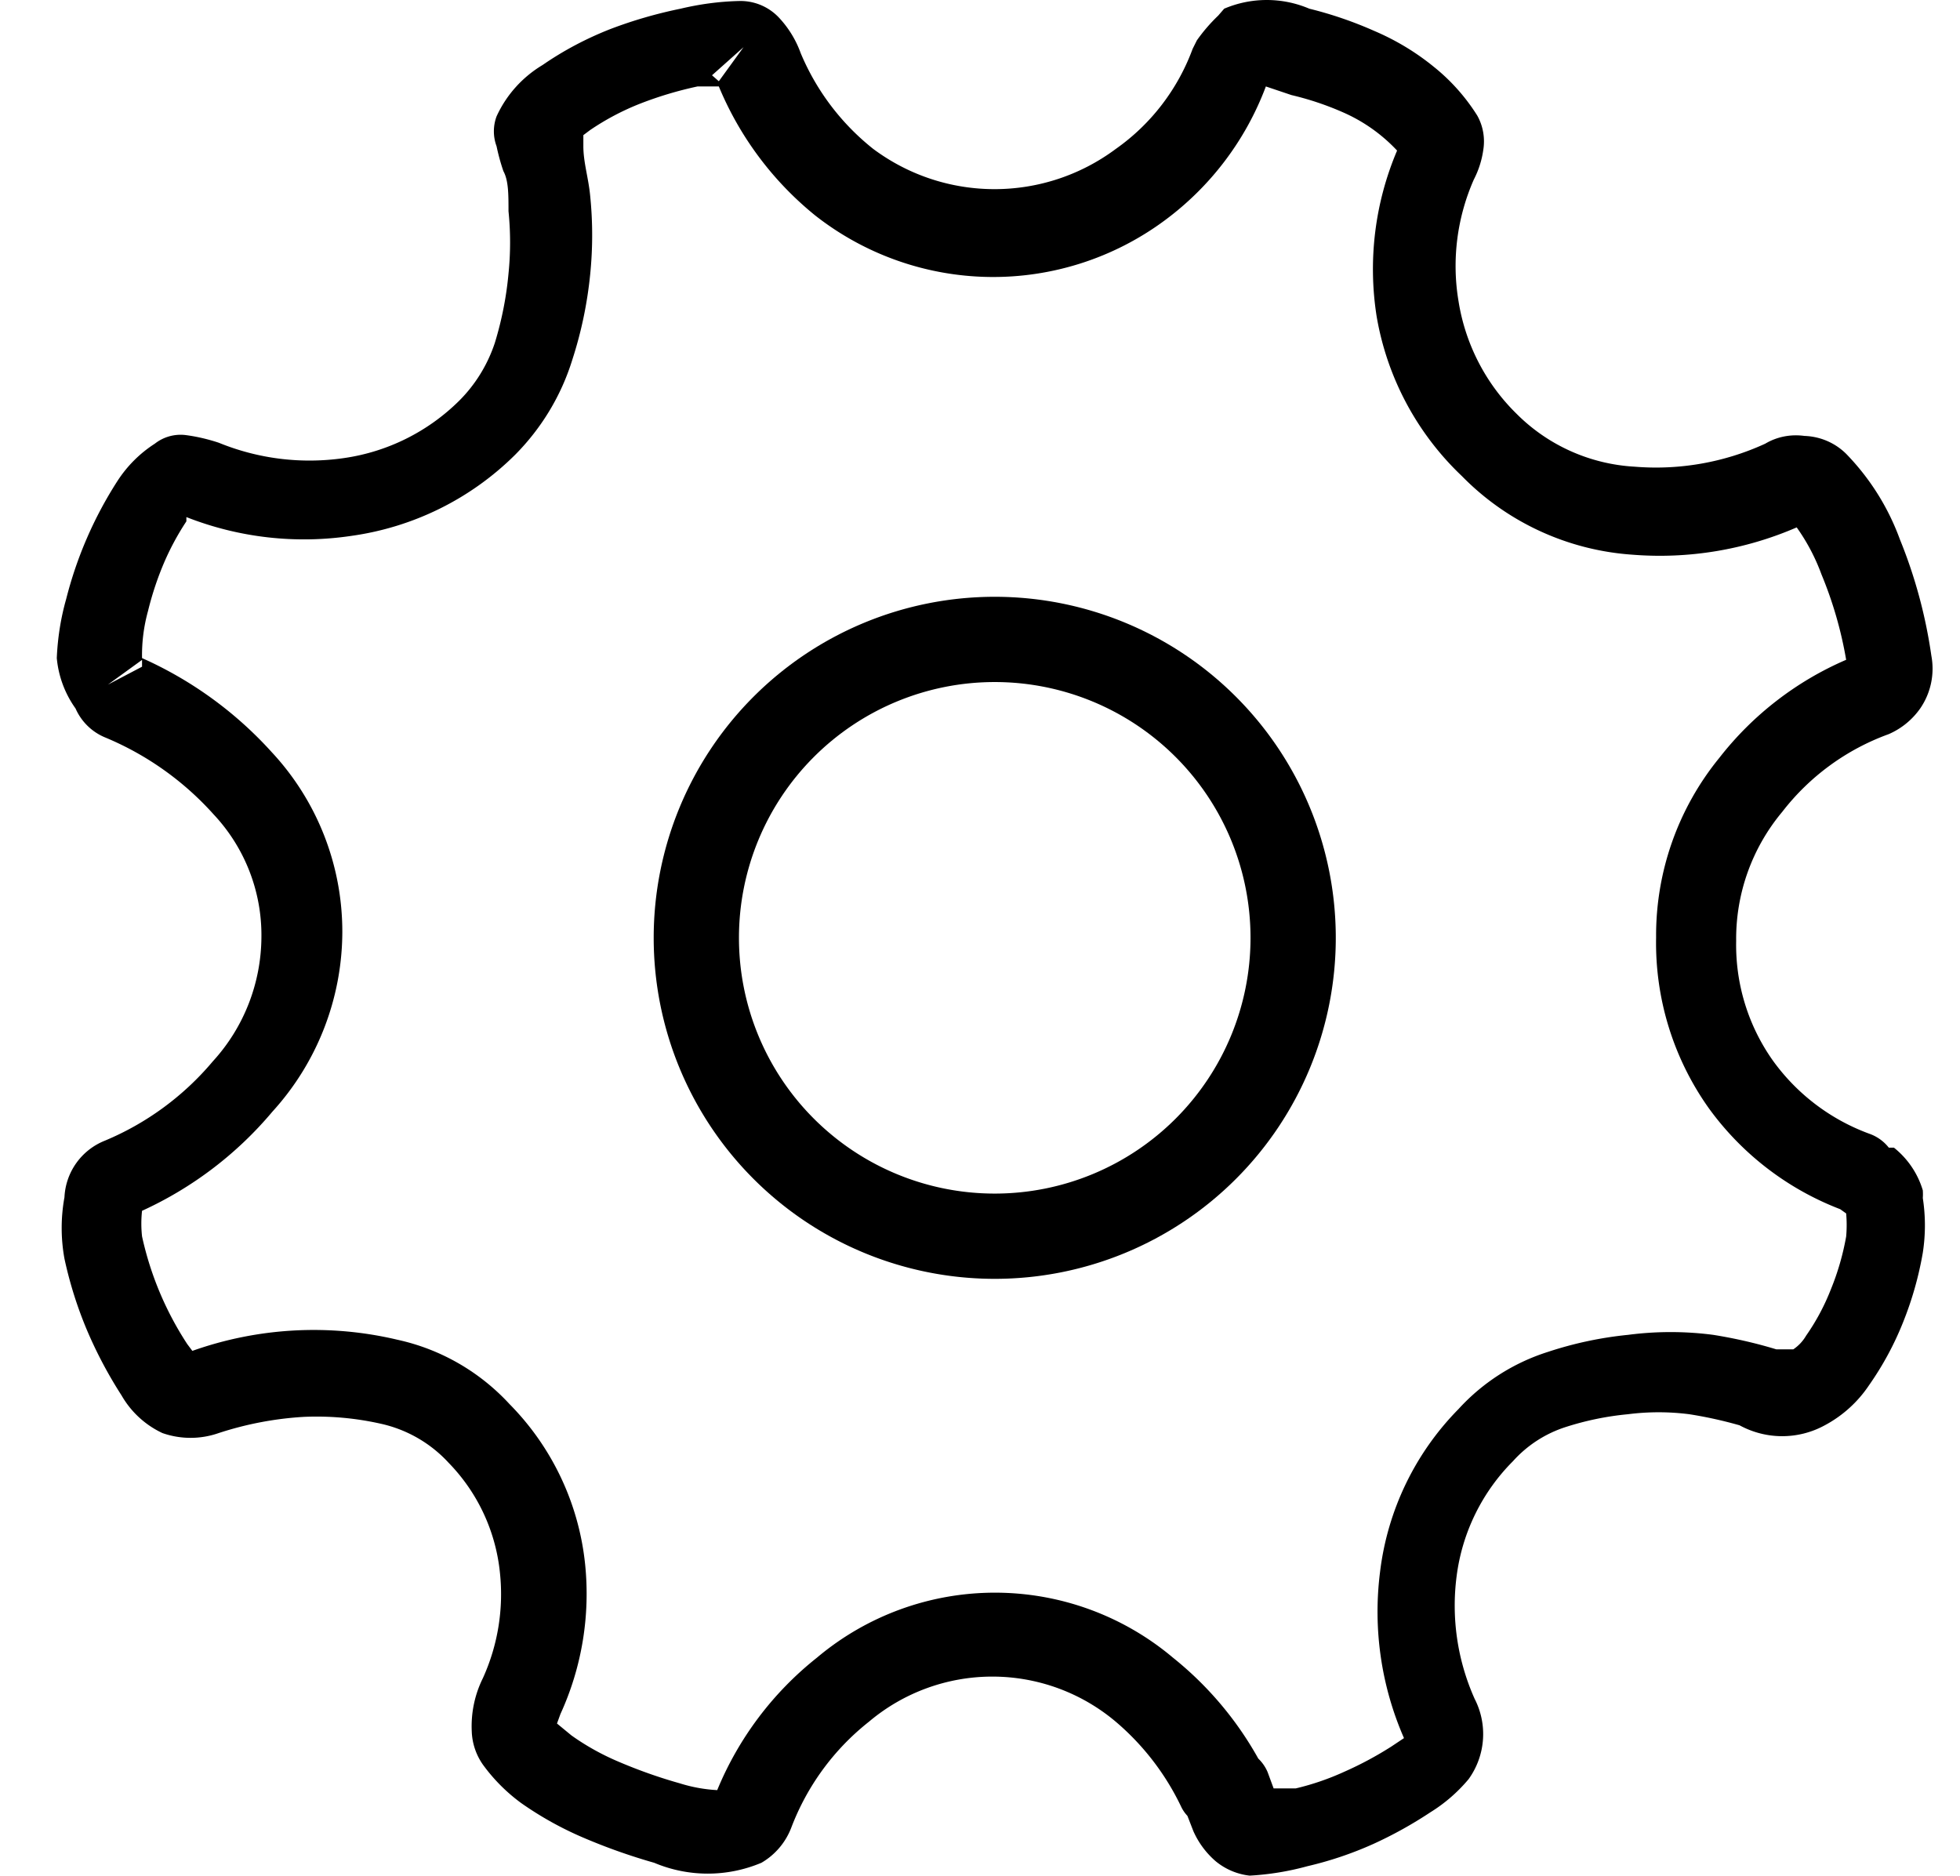
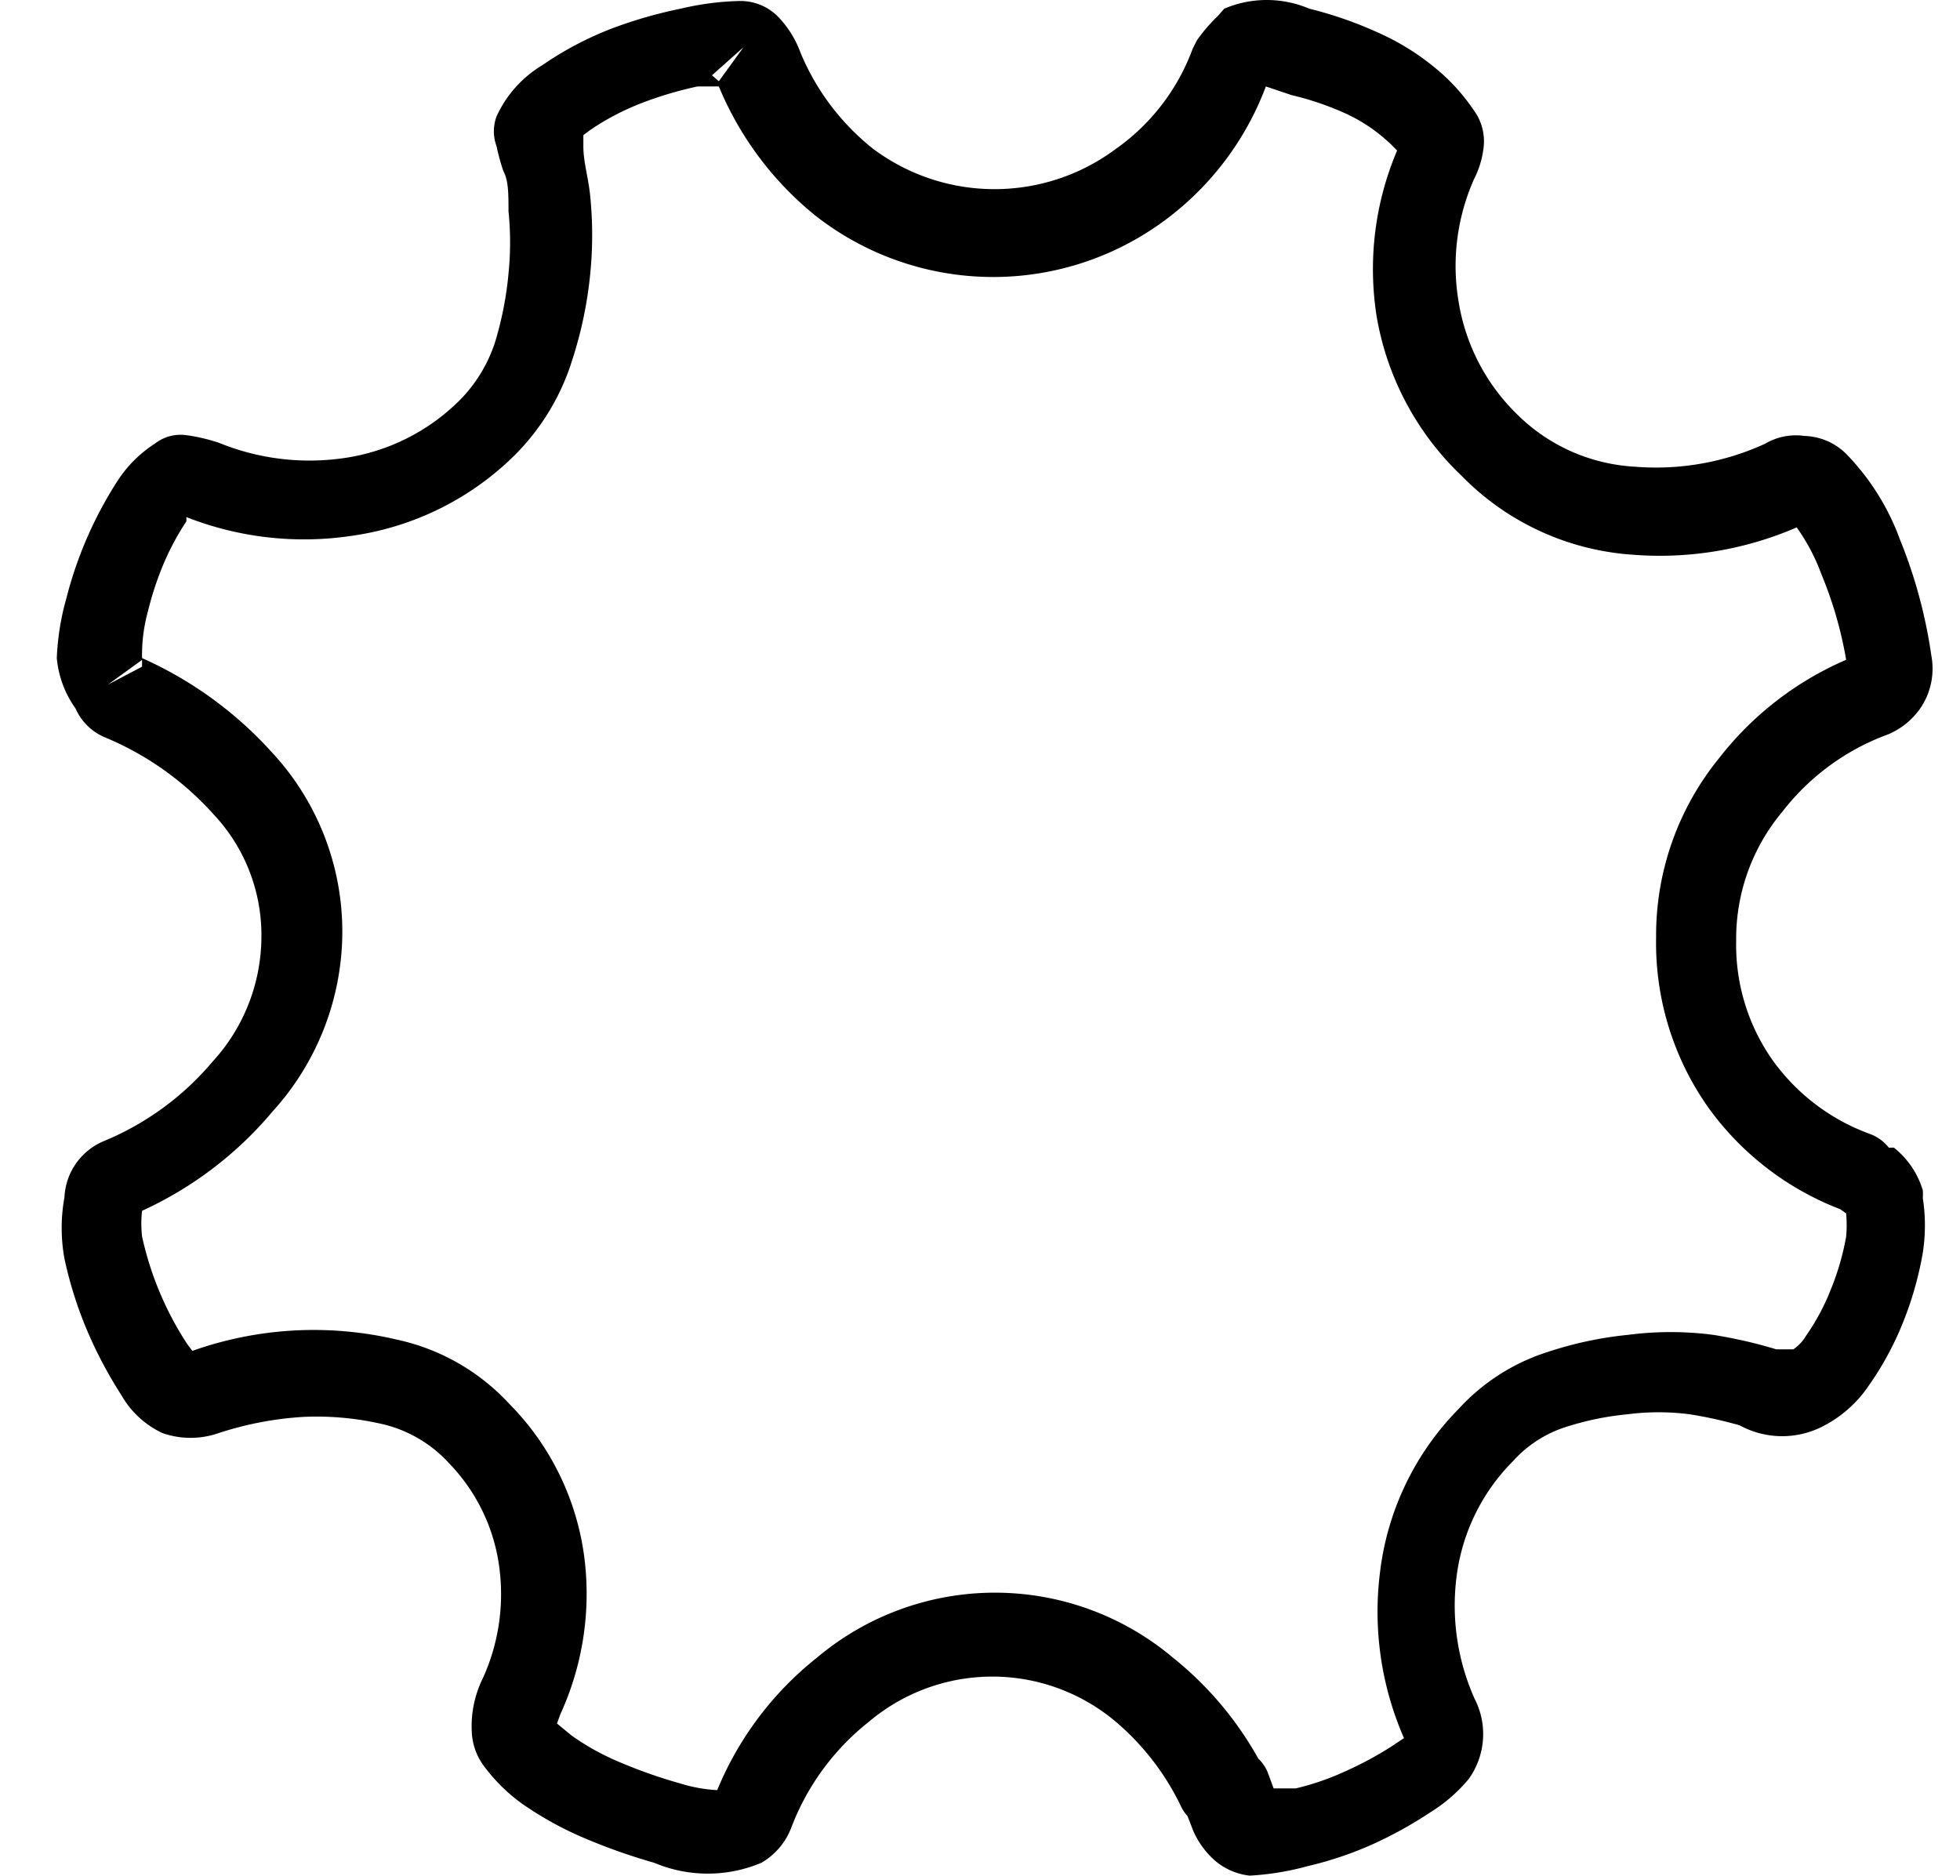
<svg xmlns="http://www.w3.org/2000/svg" t="1635996976125" class="icon" viewBox="0 0 1070 1024" version="1.1" p-id="4431" width="208.984" height="200">
  <defs>
    <style type="text/css" />
  </defs>
  <path d="M682.217 1024a35.281 35.281 0 0 1-18.618-7.913 46.639 46.639 0 0 1-12.102-16.337l-3.258-8.378a19.549 19.549 0 0 1-3.258-4.655 139.916 139.916 0 0 0-35.793-46.685 104.448 104.448 0 0 0-134.889 0c-19.084 15.081-33.699 35.049-42.356 57.856a37.748 37.748 0 0 1-16.244 19.084c-18.758 7.913-39.843 7.913-58.601 0a320.791 320.791 0 0 1-38.167-13.498 185.903 185.903 0 0 1-34.397-19.084 95.511 95.511 0 0 1-20.945-21.039 33.652 33.652 0 0 1-6.051-18.153c-0.465-10.054 1.629-20.015 6.051-28.951 8.239-18.106 11.45-38.074 9.309-57.856a100.399 100.399 0 0 0-27.927-59.718 71.121 71.121 0 0 0-37.19-21.411 159.558 159.558 0 0 0-41.891-3.724c-15.825 0.931-31.418 3.91-46.499 8.844a46.406 46.406 0 0 1-30.72 0 50.269 50.269 0 0 1-22.295-20.527 237.661 237.661 0 0 1-18.618-35.002 219.229 219.229 0 0 1-12.567-39.657 93.556 93.556 0 0 1 0-33.559 35.002 35.002 0 0 1 21.876-30.813 154.903 154.903 0 0 0 59.113-43.38c16.896-18.432 26.345-42.589 26.531-67.631a96.256 96.256 0 0 0-26.065-67.165c-16.337-18.246-36.538-32.582-59.113-41.984a30.255 30.255 0 0 1-16.291-15.872 56.087 56.087 0 0 1-10.24-27.508c0.465-10.892 2.141-21.737 5.12-32.209a217.367 217.367 0 0 1 27.927-64.372c5.306-8.239 12.288-15.22 20.48-20.48a22.761 22.761 0 0 1 16.756-4.701c6.144 0.791 12.241 2.234 18.153 4.189 21.644 8.844 45.196 11.729 68.329 8.378 23.738-3.398 45.754-14.336 62.836-31.232 8.89-8.844 15.593-19.735 19.549-31.697 3.77-12.335 6.284-24.995 7.447-37.795a168.401 168.401 0 0 0 0-34.071c0-9.309 0-16.756-2.793-21.876a113.105 113.105 0 0 1-3.724-13.591 23.366 23.366 0 0 1 0-16.291c5.306-11.636 14.057-21.411 25.088-28.02 11.45-7.913 23.785-14.429 36.771-19.549 12.521-4.794 25.414-8.518 38.586-11.217 10.38-2.467 20.945-3.91 31.651-4.189a28.812 28.812 0 0 1 22.295 9.309c5.12 5.539 9.076 12.009 11.636 19.13 8.564 20.48 22.156 38.447 39.564 52.271 39.331 29.324 93.184 29.324 132.515 0 19.177-13.498 33.792-32.582 41.891-54.598l2.327-4.655c3.444-4.887 7.354-9.402 11.636-13.498l3.258-3.77c14.848-6.33 31.651-6.33 46.499 0 12.102 2.979 23.924 7.028 35.375 12.102 11.683 4.98 22.668 11.543 32.535 19.596 9.309 7.447 17.361 16.477 23.738 26.624 3.258 5.772 4.375 12.567 3.258 19.084a50.502 50.502 0 0 1-5.12 15.872c-9.169 20.806-12.102 43.846-8.378 66.234 3.677 23.412 14.755 45.009 31.651 61.58 17.222 17.315 40.262 27.601 64.605 28.951a142.895 142.895 0 0 0 71.215-12.567c6.423-3.817 13.964-5.26 21.364-4.236 8.564 0.279 16.71 3.724 22.807 9.775 12.94 13.312 22.947 29.184 29.324 46.685 8.285 20.34 14.057 41.658 17.175 63.441a38.353 38.353 0 0 1-6.051 28.858 40.96 40.96 0 0 1-17.222 14.057c-22.993 8.332-43.148 23.04-58.135 42.449a107.985 107.985 0 0 0-25.135 70.423c-0.465 23.366 6.516 46.22 20.015 65.303a112.64 112.64 0 0 0 53.062 40.122 23.273 23.273 0 0 1 10.24 7.447h2.793c7.494 5.958 13.033 14.103 15.779 23.319 0.093 1.396 0.093 2.793 0 4.189a97.745 97.745 0 0 1 0 29.882c-2.234 12.94-5.818 25.6-10.705 37.795-4.841 12.195-11.078 23.738-18.618 34.49a67.025 67.025 0 0 1-24.204 21.923c-14.476 7.913-31.977 7.913-46.499 0a229.236 229.236 0 0 0-27.462-6.051 131.724 131.724 0 0 0-33.466 0 159.651 159.651 0 0 0-33.978 6.982 65.583 65.583 0 0 0-28.812 18.665 108.358 108.358 0 0 0-30.72 62.511c-3.025 22.9 0.372 46.127 9.775 67.165a42.077 42.077 0 0 1-3.258 43.892 86.575 86.575 0 0 1-20.945 18.153c-9.914 6.563-20.294 12.335-31.139 17.268a195.444 195.444 0 0 1-35.84 12.102 150.807 150.807 0 0 1-31.604 5.167z m-378.135-83.037l7.913 6.516c8.099 5.772 16.849 10.612 26.065 14.476 10.705 4.561 21.737 8.471 33.001 11.636 6.656 2.095 13.498 3.351 20.48 3.724a179.526 179.526 0 0 1 54.412-72.285 150.807 150.807 0 0 1 194.42 0c18.944 15.174 34.723 33.839 46.545 55.063 2.188 2.095 3.956 4.655 5.12 7.447l3.258 8.844h12.055c9.309-2.188 18.292-5.306 26.996-9.309 8.704-3.863 17.082-8.378 25.135-13.498l6.982-4.655a172.125 172.125 0 0 1-13.033-90.996 152.669 152.669 0 0 1 42.775-88.623 111.616 111.616 0 0 1 48.826-31.232c14.196-4.701 28.858-7.82 43.753-9.309a179.479 179.479 0 0 1 46.499 0c11.636 1.862 23.133 4.468 34.444 7.913h9.263a22.807 22.807 0 0 0 6.982-7.447c5.492-7.866 10.007-16.291 13.498-25.228 3.817-9.309 6.609-18.991 8.378-28.905 0.372-4.189 0.372-8.425 0-12.614l-3.258-2.327A158.673 158.673 0 0 1 932.911 605.091a155.648 155.648 0 0 1-28.812-93.277 153.274 153.274 0 0 1 34.444-97.978c18.199-23.412 42.077-41.891 69.306-53.62a216.902 216.902 0 0 0-13.498-46.685 108.311 108.311 0 0 0-13.498-25.6 187.904 187.904 0 0 1-89.786 14.895 144.012 144.012 0 0 1-92.998-42.915 156.393 156.393 0 0 1-46.545-87.226 165.562 165.562 0 0 1 11.171-90.484 89.74 89.74 0 0 0-29.789-20.992 161.978 161.978 0 0 0-27.881-9.309l-13.964-4.701a161.373 161.373 0 0 1-55.343 73.216 157.324 157.324 0 0 1-190.697-2.793 178.641 178.641 0 0 1-52.596-70.423h-11.636a204.241 204.241 0 0 0-31.139 9.309 139.404 139.404 0 0 0-27.462 14.476l-3.724 2.793v6.051c0 8.844 2.793 17.268 3.724 27.089 1.443 14.243 1.443 28.625 0 42.915-1.583 15.825-4.841 31.465-9.775 46.639-6.051 19.549-16.756 37.236-31.139 51.759-24.204 24.064-55.529 39.564-89.321 44.311a175.337 175.337 0 0 1-90.205-10.24v2.327a143.825 143.825 0 0 0-12.102 22.388 170.124 170.124 0 0 0-8.844 26.577 90.298 90.298 0 0 0-3.258 25.693A211.177 211.177 0 0 1 148.247 410.531c24.902 26.671 38.726 61.905 38.633 98.444a146.246 146.246 0 0 1-38.167 97.932c-19.409 23.133-43.753 41.612-71.168 54.132-0.512 4.655-0.512 9.309 0 13.964a175.756 175.756 0 0 0 24.669 58.787l2.793 3.724a198.097 198.097 0 0 1 112.081-6.051c23.412 5.12 44.684 17.361 60.975 35.002a145.687 145.687 0 0 1 41.379 87.692c2.839 27.927-1.815 56.134-13.498 81.641l-1.862 5.12zM77.545 360.262l-18.618 13.498 18.618-9.775v-3.724zM405.923 25.74l-17.222 15.36 3.724 3.258 13.498-18.618z" p-id="4432" />
-   <path d="M543.046 698.182a186.182 186.182 0 1 1 0-372.364 186.182 186.182 0 0 1 0 372.364z m0-325.818a139.636 139.636 0 1 0 0 279.273 139.636 139.636 0 0 0 0-279.273z" p-id="4433" />
</svg>